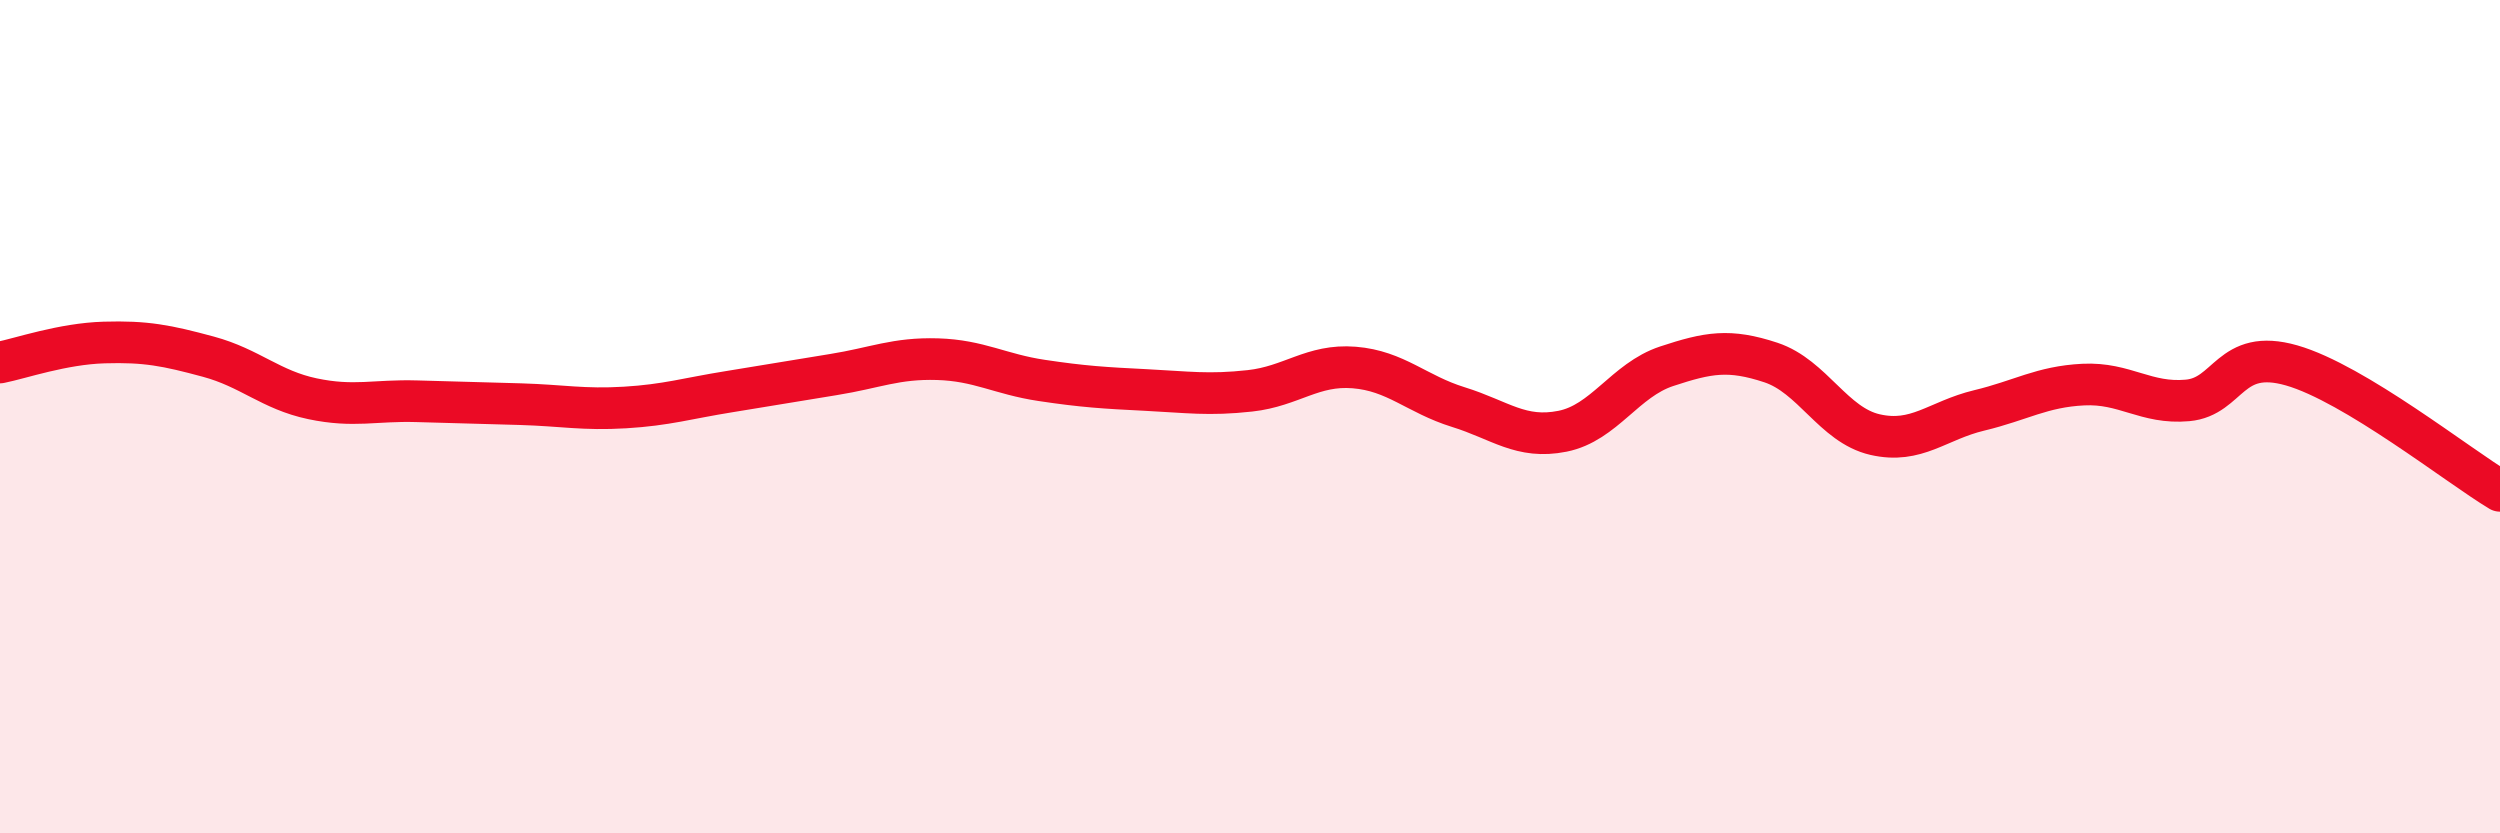
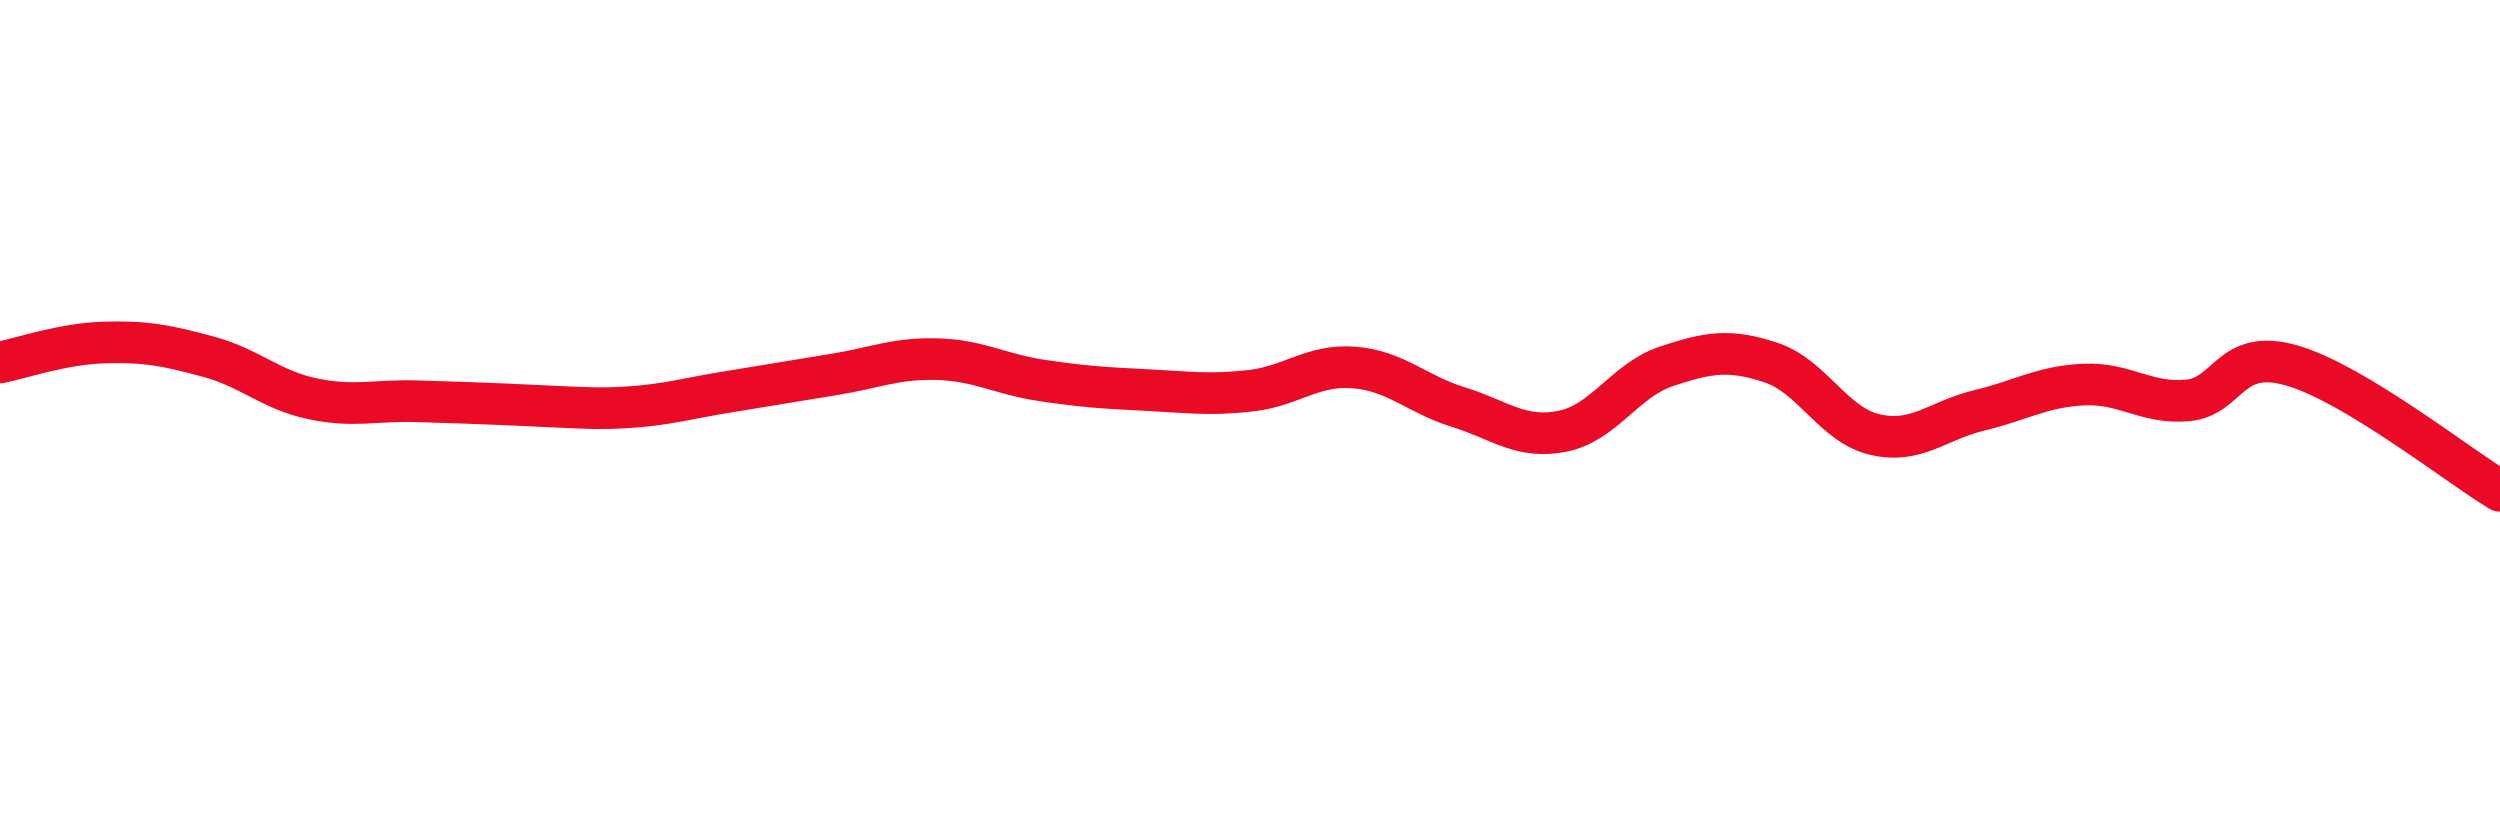
<svg xmlns="http://www.w3.org/2000/svg" width="60" height="20" viewBox="0 0 60 20">
-   <path d="M 0,8.7 C 0.5,8.6 1.5,8.25 2.5,8.22 C 3.5,8.19 4,8.29 5,8.56 C 6,8.83 6.5,9.36 7.5,9.57 C 8.5,9.78 9,9.6 10,9.63 C 11,9.66 11.5,9.67 12.5,9.7 C 13.5,9.73 14,9.84 15,9.78 C 16,9.72 16.5,9.56 17.5,9.4 C 18.5,9.24 19,9.15 20,8.99 C 21,8.83 21.5,8.59 22.5,8.62 C 23.5,8.65 24,8.98 25,9.13 C 26,9.28 26.5,9.31 27.5,9.36 C 28.5,9.41 29,9.49 30,9.38 C 31,9.27 31.5,8.74 32.5,8.82 C 33.5,8.9 34,9.46 35,9.77 C 36,10.08 36.5,10.55 37.5,10.35 C 38.5,10.15 39,9.12 40,8.79 C 41,8.46 41.5,8.37 42.5,8.7 C 43.5,9.03 44,10.2 45,10.43 C 46,10.66 46.5,10.09 47.5,9.85 C 48.5,9.61 49,9.28 50,9.23 C 51,9.18 51.5,9.7 52.5,9.61 C 53.5,9.52 53.5,8.34 55,8.77 C 56.5,9.2 59,11.18 60,11.78L60 20L0 20Z" fill="#EB0A25" opacity="0.1" stroke-linecap="round" stroke-linejoin="round" />
-   <path d="M 0,8.7 C 0.5,8.6 1.5,8.25 2.5,8.22 C 3.5,8.19 4,8.29 5,8.56 C 6,8.83 6.5,9.36 7.5,9.57 C 8.5,9.78 9,9.6 10,9.63 C 11,9.66 11.5,9.67 12.5,9.7 C 13.5,9.73 14,9.84 15,9.78 C 16,9.72 16.5,9.56 17.5,9.4 C 18.5,9.24 19,9.15 20,8.99 C 21,8.83 21.5,8.59 22.5,8.62 C 23.5,8.65 24,8.98 25,9.13 C 26,9.28 26.5,9.31 27.5,9.36 C 28.5,9.41 29,9.49 30,9.38 C 31,9.27 31.5,8.74 32.5,8.82 C 33.5,8.9 34,9.46 35,9.77 C 36,10.08 36.5,10.55 37.5,10.35 C 38.5,10.15 39,9.12 40,8.79 C 41,8.46 41.5,8.37 42.5,8.7 C 43.5,9.03 44,10.2 45,10.43 C 46,10.66 46.5,10.09 47.5,9.85 C 48.5,9.61 49,9.28 50,9.23 C 51,9.18 51.5,9.7 52.5,9.61 C 53.5,9.52 53.5,8.34 55,8.77 C 56.5,9.2 59,11.18 60,11.78" stroke="#EB0A25" stroke-width="1" fill="none" stroke-linecap="round" stroke-linejoin="round" />
+   <path d="M 0,8.7 C 0.5,8.6 1.5,8.25 2.5,8.22 C 3.5,8.19 4,8.29 5,8.56 C 6,8.83 6.5,9.36 7.5,9.57 C 8.5,9.78 9,9.6 10,9.63 C 13.5,9.73 14,9.84 15,9.78 C 16,9.72 16.5,9.56 17.5,9.4 C 18.5,9.24 19,9.15 20,8.99 C 21,8.83 21.5,8.59 22.5,8.62 C 23.5,8.65 24,8.98 25,9.13 C 26,9.28 26.5,9.31 27.5,9.36 C 28.5,9.41 29,9.49 30,9.38 C 31,9.27 31.5,8.74 32.5,8.82 C 33.5,8.9 34,9.46 35,9.77 C 36,10.08 36.5,10.55 37.5,10.35 C 38.5,10.15 39,9.12 40,8.79 C 41,8.46 41.5,8.37 42.5,8.7 C 43.5,9.03 44,10.2 45,10.43 C 46,10.66 46.5,10.09 47.5,9.85 C 48.5,9.61 49,9.28 50,9.23 C 51,9.18 51.5,9.7 52.5,9.61 C 53.5,9.52 53.5,8.34 55,8.77 C 56.5,9.2 59,11.18 60,11.78" stroke="#EB0A25" stroke-width="1" fill="none" stroke-linecap="round" stroke-linejoin="round" />
</svg>